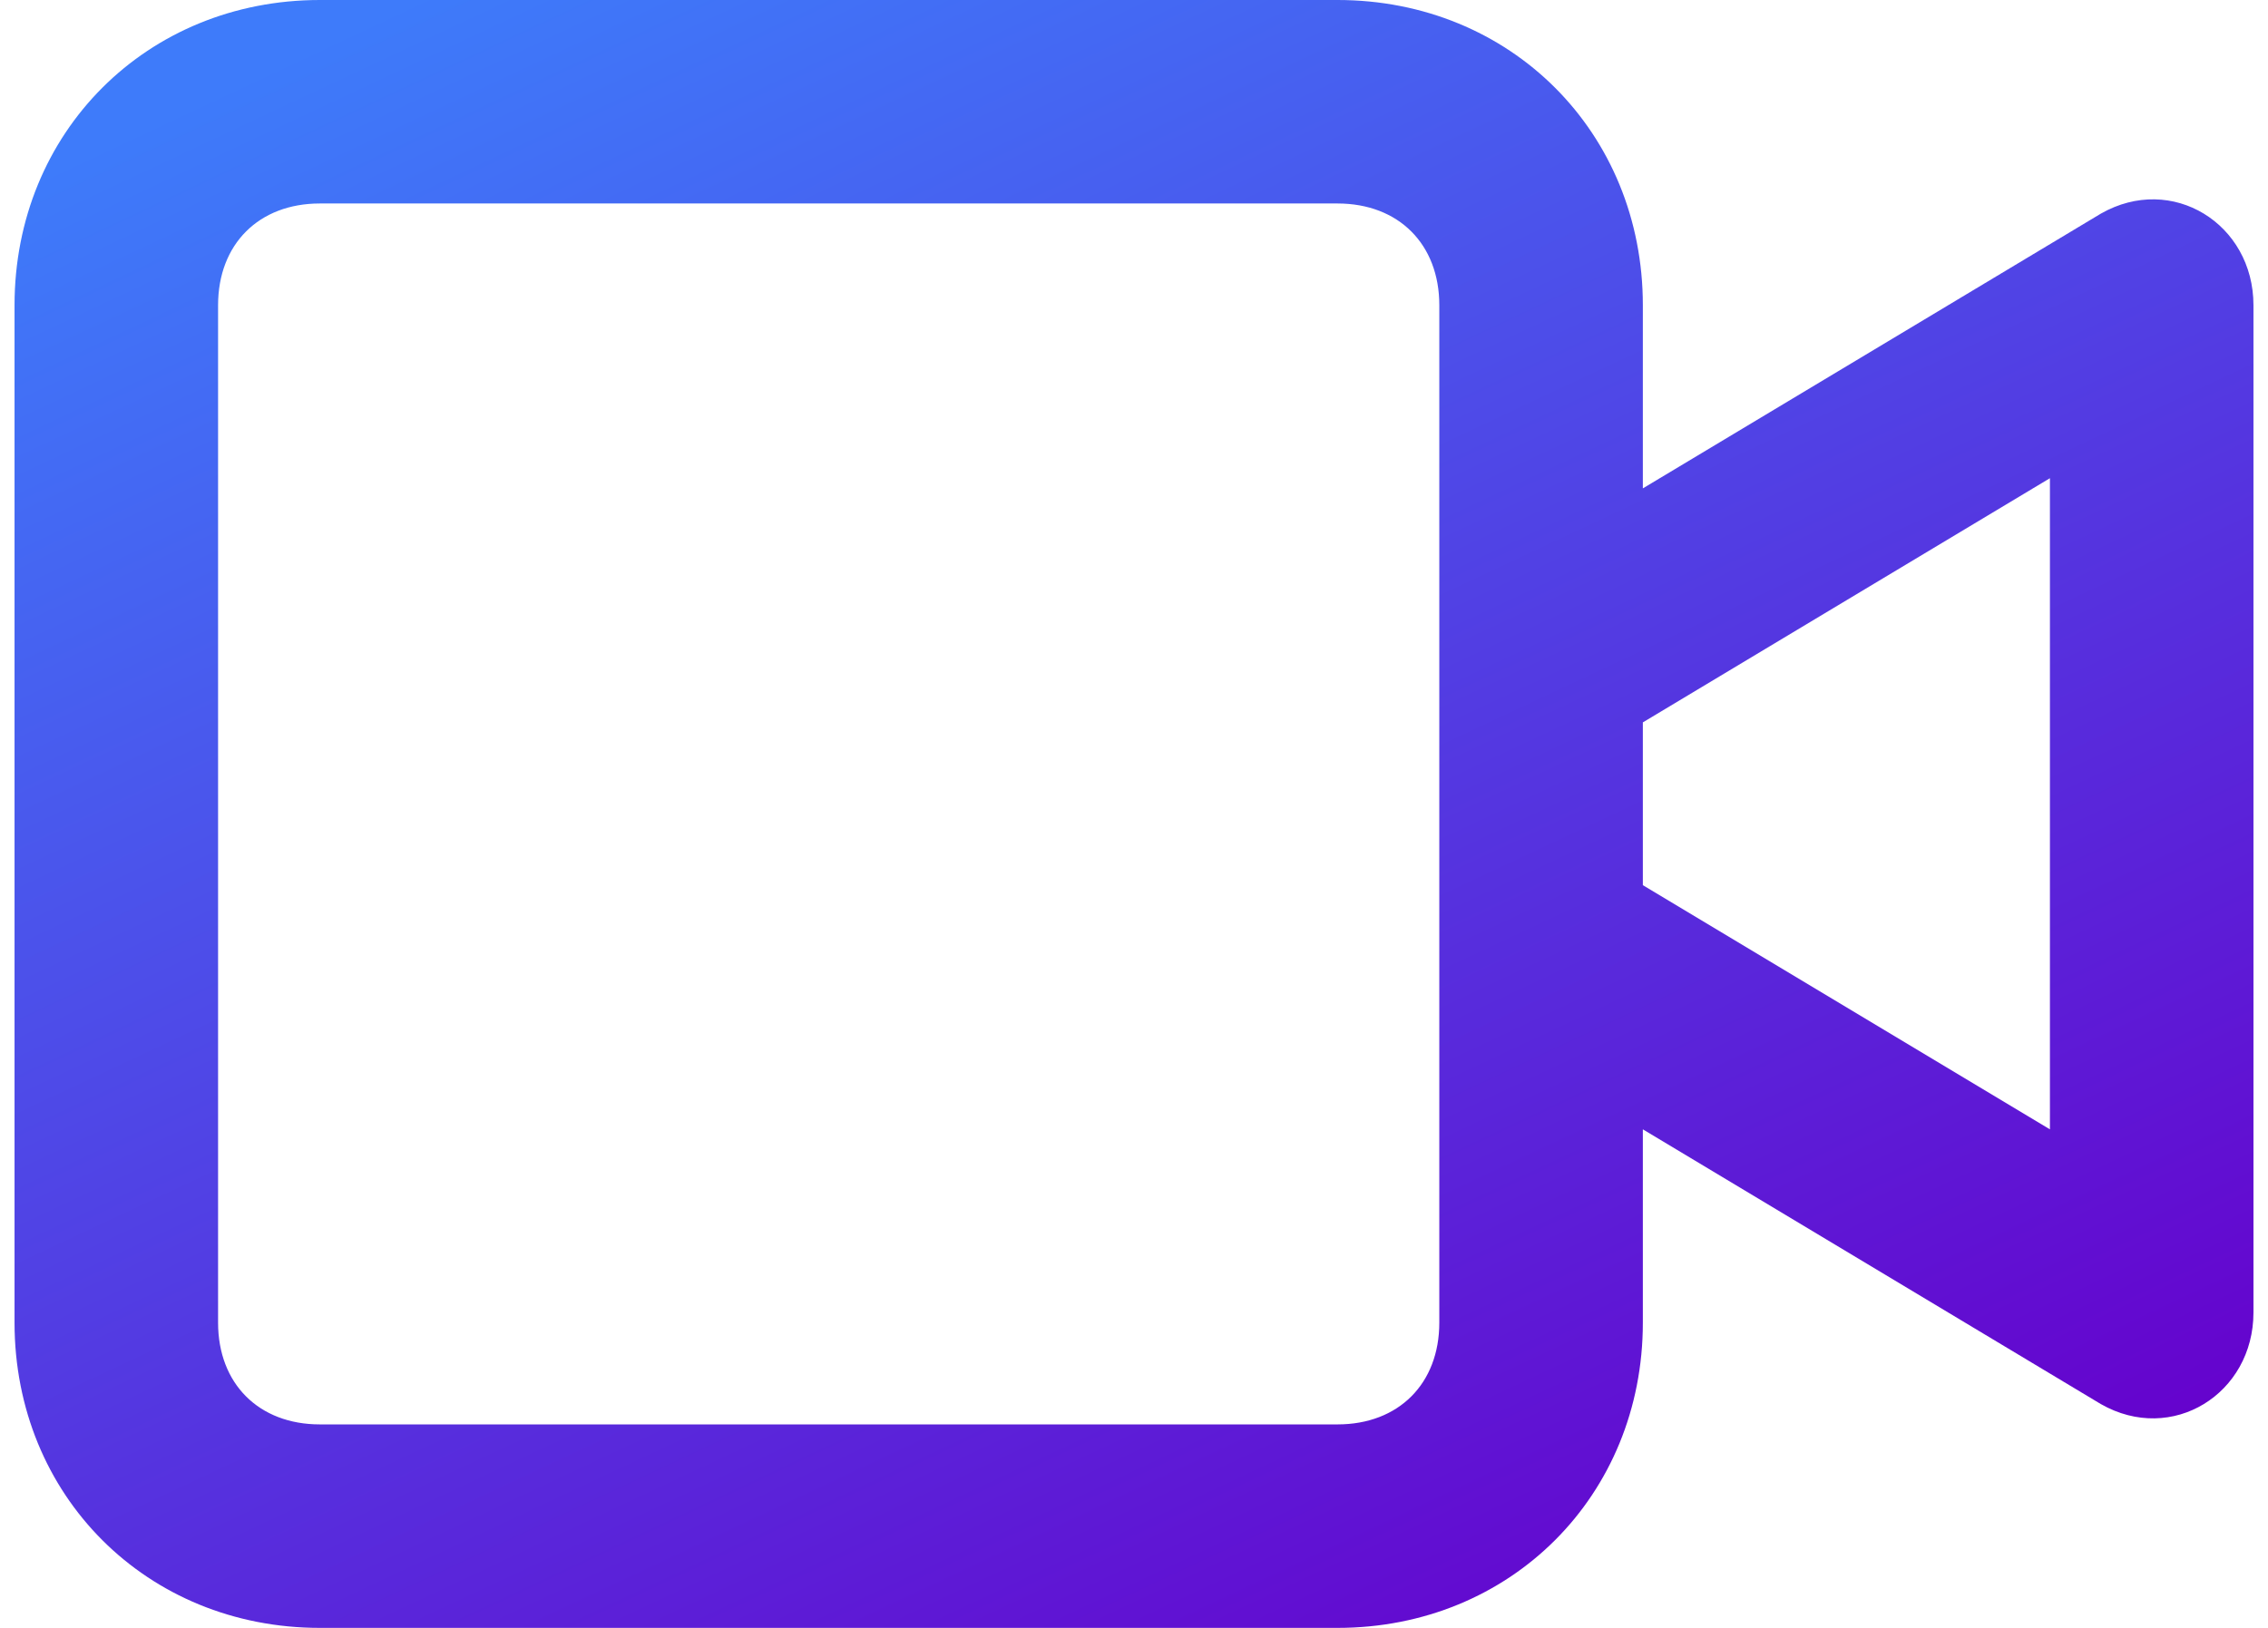
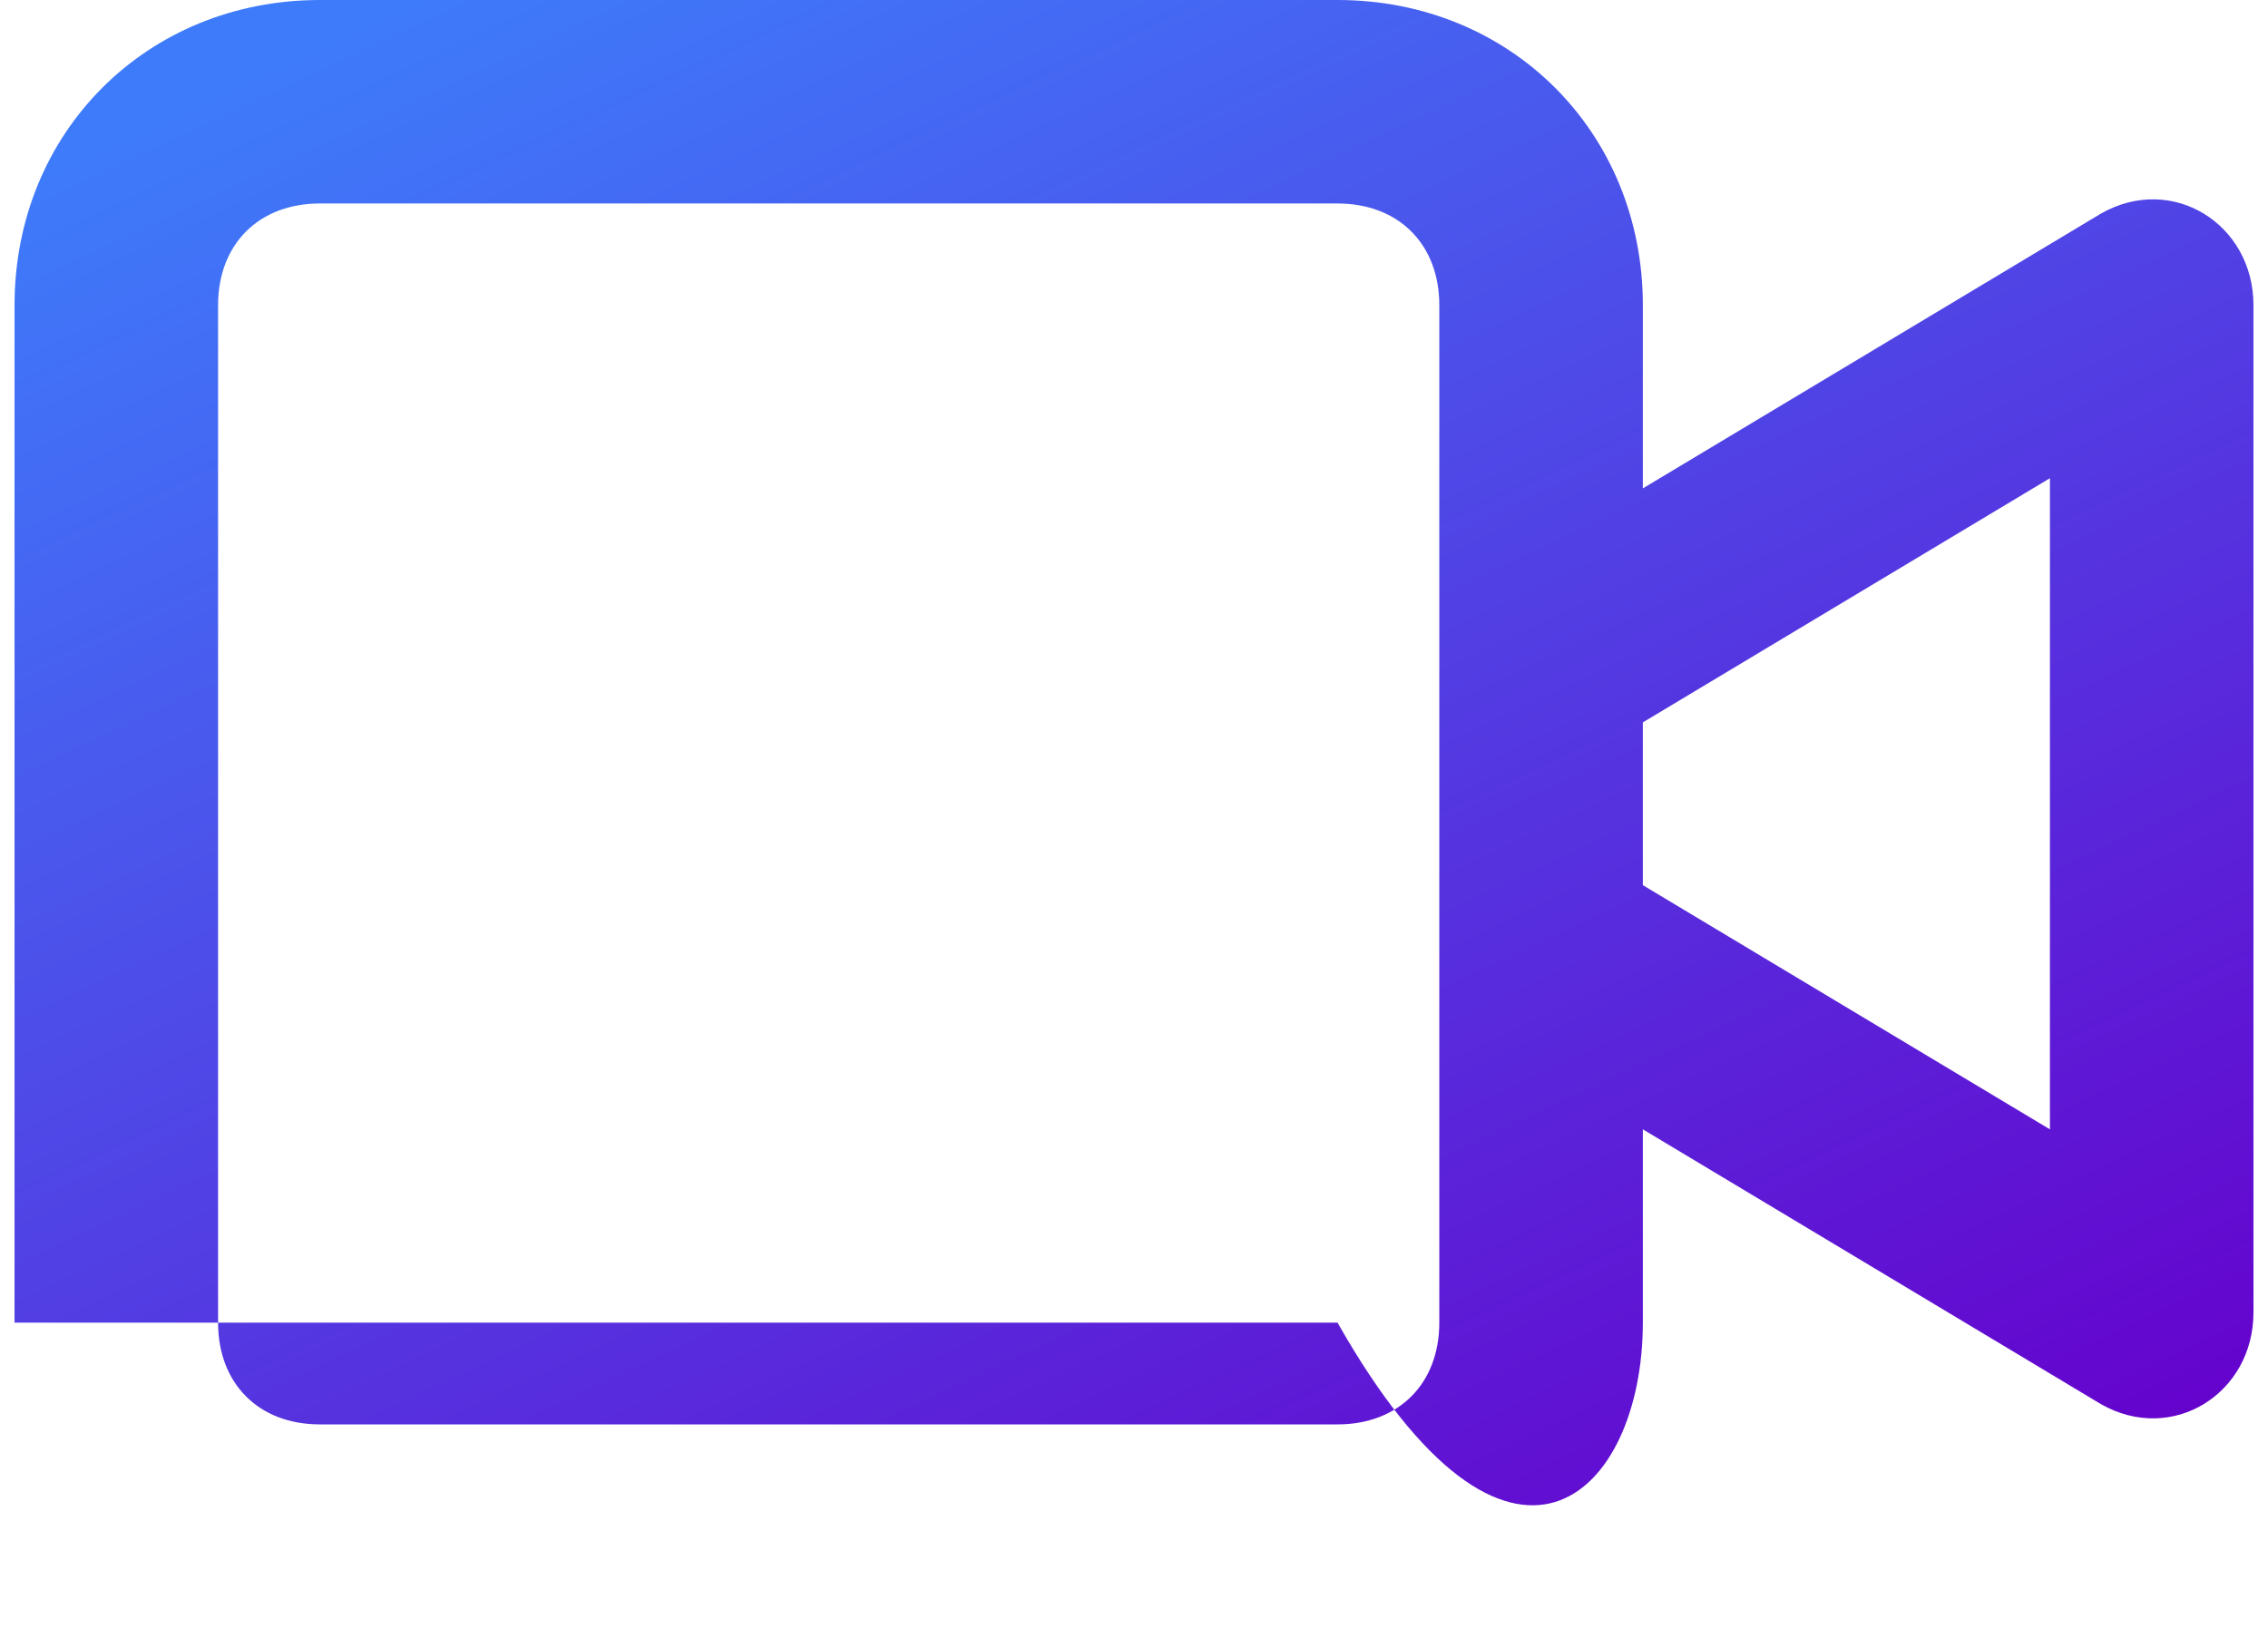
<svg xmlns="http://www.w3.org/2000/svg" width="39" height="28" viewBox="0 0 39 28" fill="none">
-   <path fill-rule="evenodd" clip-rule="evenodd" d="M36.125 3.675L28.25 8.4V5.25C28.25 2.275 25.975 0 23 0H5.5C2.525 0 0.25 2.275 0.25 5.25V22.75C0.25 25.725 2.525 28 5.5 28H23C25.975 28 28.25 25.725 28.25 22.75V19.425L36.125 24.15C37.35 24.85 38.75 23.975 38.75 22.575V5.25C38.75 3.85 37.35 2.975 36.125 3.675ZM24.75 22.75C24.75 23.8 24.05 24.5 23 24.5H5.5C4.45 24.5 3.75 23.8 3.75 22.75V5.25C3.75 4.2 4.45 3.5 5.5 3.5H23C24.05 3.5 24.75 4.2 24.75 5.25V22.75ZM35.25 19.425L28.25 15.225V12.425L35.25 8.225V19.425Z" fill="url(#paint0_linear_36843_48476)" />
+   <path fill-rule="evenodd" clip-rule="evenodd" d="M36.125 3.675L28.25 8.4V5.25C28.25 2.275 25.975 0 23 0H5.5C2.525 0 0.25 2.275 0.25 5.25V22.75H23C25.975 28 28.25 25.725 28.25 22.75V19.425L36.125 24.15C37.35 24.85 38.75 23.975 38.75 22.575V5.25C38.75 3.85 37.35 2.975 36.125 3.675ZM24.75 22.75C24.75 23.8 24.05 24.5 23 24.5H5.5C4.45 24.5 3.75 23.8 3.75 22.75V5.25C3.75 4.2 4.45 3.5 5.5 3.5H23C24.05 3.5 24.75 4.2 24.75 5.25V22.75ZM35.25 19.425L28.25 15.225V12.425L35.25 8.225V19.425Z" fill="url(#paint0_linear_36843_48476)" />
  <defs>
    <linearGradient id="paint0_linear_36843_48476" x1="-12.186" y1="9.044" x2="3.088" y2="41.554" gradientUnits="userSpaceOnUse">
      <stop stop-color="#3E7BFA" />
      <stop offset="1" stop-color="#6600CC" />
    </linearGradient>
  </defs>
</svg>